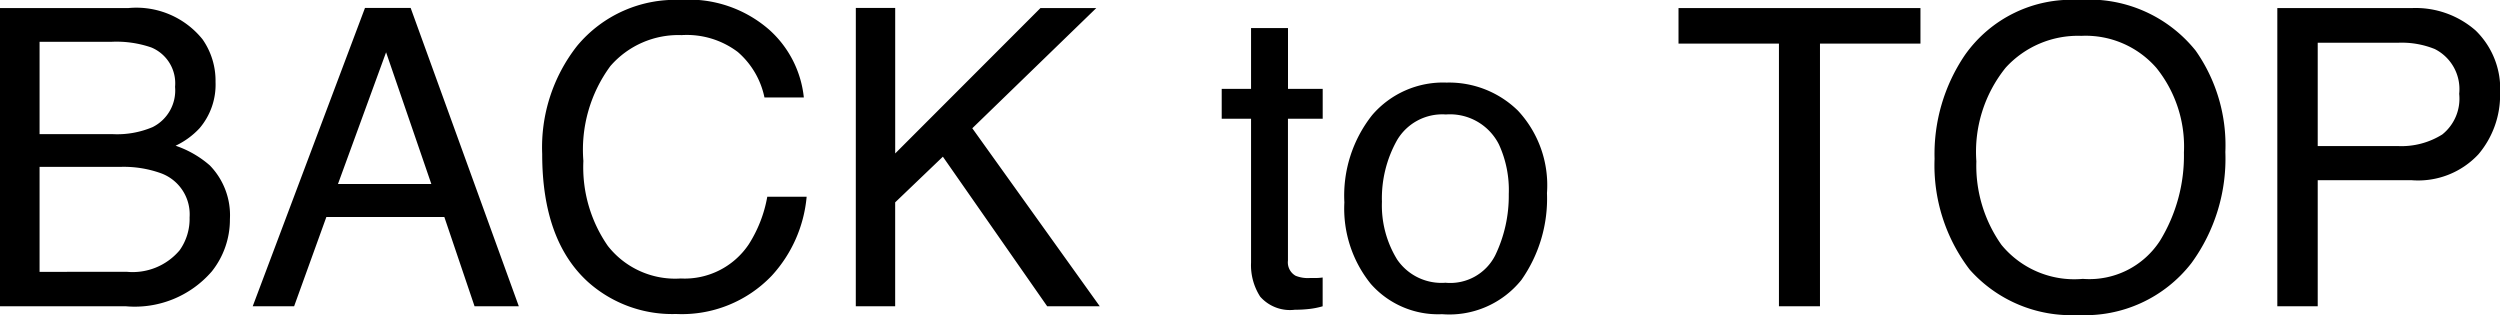
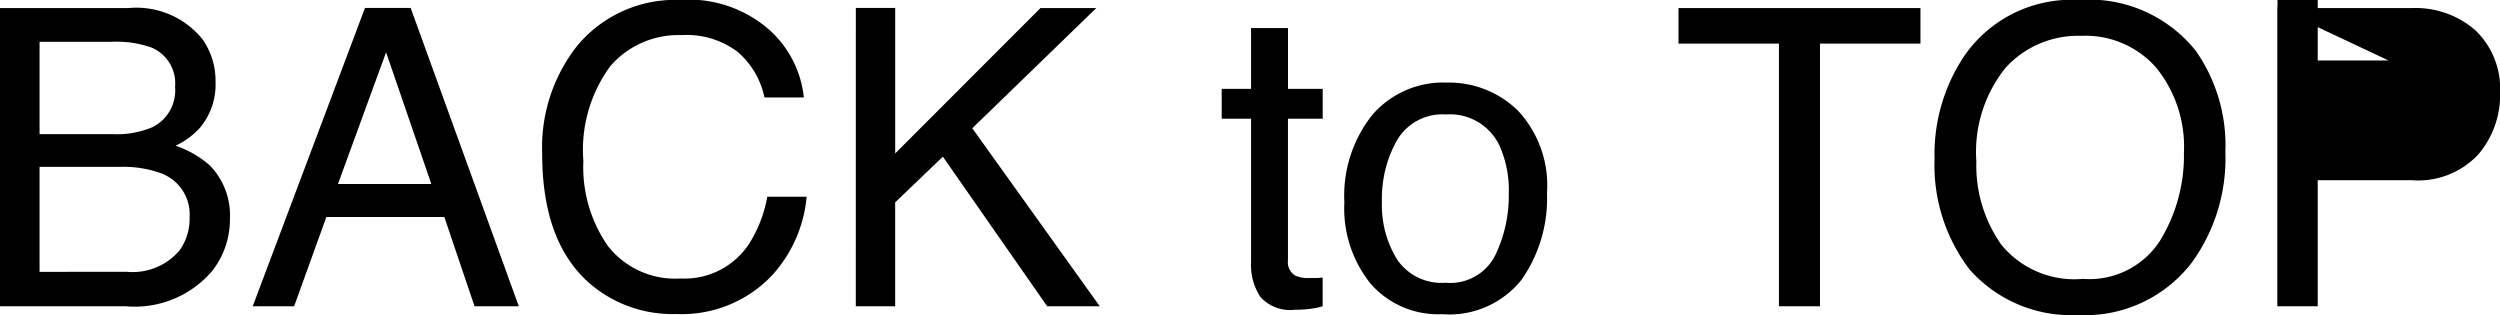
<svg xmlns="http://www.w3.org/2000/svg" width="102.232" height="12.883" viewBox="0 0 102.232 12.883">
-   <path d="M5.877-7.039A3.705,3.705,0,0,0,7.5-7.33a1.674,1.674,0,0,0,.913-1.644,1.584,1.584,0,0,0-.971-1.61,4.365,4.365,0,0,0-1.627-.232H2.872v3.777Zm.556,5.628A2.512,2.512,0,0,0,8.6-2.291a2.216,2.216,0,0,0,.407-1.345,1.789,1.789,0,0,0-1.187-1.81A4.493,4.493,0,0,0,6.151-5.7H2.872v4.292ZM1.253-12.194H6.491a3.472,3.472,0,0,1,3.046,1.278,2.954,2.954,0,0,1,.531,1.743A2.745,2.745,0,0,1,9.413-7.28a3.2,3.2,0,0,1-.979.714,4.144,4.144,0,0,1,1.4.805,2.922,2.922,0,0,1,.822,2.2,3.4,3.4,0,0,1-.739,2.133A4.16,4.16,0,0,1,6.408,0H1.253ZM18.893-5l-1.851-5.387L15.074-5Zm-2.714-7.2h1.868L22.47,0h-1.81L19.424-3.652H14.6L13.281,0H11.588Zm12.933-.332a5,5,0,0,1,3.594,1.22,4.309,4.309,0,0,1,1.419,2.772h-1.61A3.351,3.351,0,0,0,31.423-10.4a3.46,3.46,0,0,0-2.3-.689,3.68,3.68,0,0,0-2.909,1.266A5.77,5.77,0,0,0,25.11-5.943a5.637,5.637,0,0,0,1,3.474,3.5,3.5,0,0,0,2.984,1.332,3.153,3.153,0,0,0,2.781-1.4,5.335,5.335,0,0,0,.755-1.942h1.61a5.5,5.5,0,0,1-1.428,3.229A5.08,5.08,0,0,1,28.9.315,5.171,5.171,0,0,1,25.326-.971q-1.9-1.7-1.9-5.254a6.712,6.712,0,0,1,1.428-4.424A5.215,5.215,0,0,1,29.111-12.526Zm7.139.332h1.61V-6.25L43.8-12.194h2.283L41.014-7.28,46.227,0h-2.15L39.811-6.118,37.86-4.25V0H36.25Zm16.162.822h1.511V-8.89h1.419v1.22H53.922v5.8a.628.628,0,0,0,.315.623,1.341,1.341,0,0,0,.581.091q.108,0,.232,0t.291-.021V0a3.336,3.336,0,0,1-.535.108,5.09,5.09,0,0,1-.6.033,1.622,1.622,0,0,1-1.419-.535,2.379,2.379,0,0,1-.374-1.39V-7.67h-1.2V-8.89h1.2ZM60.363-.963A2.061,2.061,0,0,0,62.4-2.088a5.6,5.6,0,0,0,.552-2.5,4.456,4.456,0,0,0-.4-2.025A2.241,2.241,0,0,0,60.38-7.844,2.145,2.145,0,0,0,58.388-6.8a4.848,4.848,0,0,0-.623,2.523,4.217,4.217,0,0,0,.623,2.366A2.193,2.193,0,0,0,60.363-.963Zm.058-8.185A4.026,4.026,0,0,1,63.327-8a4.473,4.473,0,0,1,1.187,3.37,5.782,5.782,0,0,1-1.046,3.553,3.783,3.783,0,0,1-3.246,1.4A3.664,3.664,0,0,1,57.309-.917,4.9,4.9,0,0,1,56.229-4.25a5.3,5.3,0,0,1,1.137-3.569A3.817,3.817,0,0,1,60.421-9.147Zm19.366-3.046v1.453H75.678V0H74V-10.741H69.893v-1.453Zm6.475-.332a5.582,5.582,0,0,1,4.781,2.075,6.725,6.725,0,0,1,1.212,4.142,7.248,7.248,0,0,1-1.386,4.541A5.5,5.5,0,0,1,86.229.357,5.546,5.546,0,0,1,81.8-1.5a7.021,7.021,0,0,1-1.436-4.532A7.209,7.209,0,0,1,81.6-10.268,5.322,5.322,0,0,1,86.262-12.526Zm.166,11.405a3.439,3.439,0,0,0,3.158-1.565,6.66,6.66,0,0,0,.975-3.6,5.133,5.133,0,0,0-1.125-3.461,3.839,3.839,0,0,0-3.075-1.312,4,4,0,0,0-3.088,1.3,5.475,5.475,0,0,0-1.2,3.831A5.6,5.6,0,0,0,83.1-2.511,3.855,3.855,0,0,0,86.428-1.121ZM94.38-12.194h5.487a3.72,3.72,0,0,1,2.623.917,3.328,3.328,0,0,1,1,2.577,3.747,3.747,0,0,1-.888,2.486,3.365,3.365,0,0,1-2.731,1.058H96.032V0H94.38Zm7.438,3.5a1.835,1.835,0,0,0-1-1.826,3.6,3.6,0,0,0-1.5-.257H96.032v4.225h3.287a3.142,3.142,0,0,0,1.805-.473A1.875,1.875,0,0,0,101.817-8.691Z" transform="translate(-1.254 12.525)" />
+   <path d="M5.877-7.039A3.705,3.705,0,0,0,7.5-7.33a1.674,1.674,0,0,0,.913-1.644,1.584,1.584,0,0,0-.971-1.61,4.365,4.365,0,0,0-1.627-.232H2.872v3.777Zm.556,5.628A2.512,2.512,0,0,0,8.6-2.291a2.216,2.216,0,0,0,.407-1.345,1.789,1.789,0,0,0-1.187-1.81A4.493,4.493,0,0,0,6.151-5.7H2.872v4.292ZM1.253-12.194H6.491a3.472,3.472,0,0,1,3.046,1.278,2.954,2.954,0,0,1,.531,1.743A2.745,2.745,0,0,1,9.413-7.28a3.2,3.2,0,0,1-.979.714,4.144,4.144,0,0,1,1.4.805,2.922,2.922,0,0,1,.822,2.2,3.4,3.4,0,0,1-.739,2.133A4.16,4.16,0,0,1,6.408,0H1.253ZM18.893-5l-1.851-5.387L15.074-5Zm-2.714-7.2h1.868L22.47,0h-1.81L19.424-3.652H14.6L13.281,0H11.588Zm12.933-.332a5,5,0,0,1,3.594,1.22,4.309,4.309,0,0,1,1.419,2.772h-1.61A3.351,3.351,0,0,0,31.423-10.4a3.46,3.46,0,0,0-2.3-.689,3.68,3.68,0,0,0-2.909,1.266A5.77,5.77,0,0,0,25.11-5.943a5.637,5.637,0,0,0,1,3.474,3.5,3.5,0,0,0,2.984,1.332,3.153,3.153,0,0,0,2.781-1.4,5.335,5.335,0,0,0,.755-1.942h1.61a5.5,5.5,0,0,1-1.428,3.229A5.08,5.08,0,0,1,28.9.315,5.171,5.171,0,0,1,25.326-.971q-1.9-1.7-1.9-5.254a6.712,6.712,0,0,1,1.428-4.424A5.215,5.215,0,0,1,29.111-12.526Zm7.139.332h1.61V-6.25L43.8-12.194h2.283L41.014-7.28,46.227,0h-2.15L39.811-6.118,37.86-4.25V0H36.25Zm16.162.822h1.511V-8.89h1.419v1.22H53.922v5.8a.628.628,0,0,0,.315.623,1.341,1.341,0,0,0,.581.091q.108,0,.232,0t.291-.021V0a3.336,3.336,0,0,1-.535.108,5.09,5.09,0,0,1-.6.033,1.622,1.622,0,0,1-1.419-.535,2.379,2.379,0,0,1-.374-1.39V-7.67h-1.2V-8.89h1.2ZM60.363-.963A2.061,2.061,0,0,0,62.4-2.088a5.6,5.6,0,0,0,.552-2.5,4.456,4.456,0,0,0-.4-2.025A2.241,2.241,0,0,0,60.38-7.844,2.145,2.145,0,0,0,58.388-6.8a4.848,4.848,0,0,0-.623,2.523,4.217,4.217,0,0,0,.623,2.366A2.193,2.193,0,0,0,60.363-.963Zm.058-8.185A4.026,4.026,0,0,1,63.327-8a4.473,4.473,0,0,1,1.187,3.37,5.782,5.782,0,0,1-1.046,3.553,3.783,3.783,0,0,1-3.246,1.4A3.664,3.664,0,0,1,57.309-.917,4.9,4.9,0,0,1,56.229-4.25a5.3,5.3,0,0,1,1.137-3.569A3.817,3.817,0,0,1,60.421-9.147Zm19.366-3.046v1.453H75.678V0H74V-10.741H69.893v-1.453Zm6.475-.332a5.582,5.582,0,0,1,4.781,2.075,6.725,6.725,0,0,1,1.212,4.142,7.248,7.248,0,0,1-1.386,4.541A5.5,5.5,0,0,1,86.229.357,5.546,5.546,0,0,1,81.8-1.5a7.021,7.021,0,0,1-1.436-4.532A7.209,7.209,0,0,1,81.6-10.268,5.322,5.322,0,0,1,86.262-12.526Zm.166,11.405a3.439,3.439,0,0,0,3.158-1.565,6.66,6.66,0,0,0,.975-3.6,5.133,5.133,0,0,0-1.125-3.461,3.839,3.839,0,0,0-3.075-1.312,4,4,0,0,0-3.088,1.3,5.475,5.475,0,0,0-1.2,3.831A5.6,5.6,0,0,0,83.1-2.511,3.855,3.855,0,0,0,86.428-1.121ZM94.38-12.194h5.487a3.72,3.72,0,0,1,2.623.917,3.328,3.328,0,0,1,1,2.577,3.747,3.747,0,0,1-.888,2.486,3.365,3.365,0,0,1-2.731,1.058H96.032V0H94.38Za1.835,1.835,0,0,0-1-1.826,3.6,3.6,0,0,0-1.5-.257H96.032v4.225h3.287a3.142,3.142,0,0,0,1.805-.473A1.875,1.875,0,0,0,101.817-8.691Z" transform="translate(-1.254 12.525)" />
</svg>